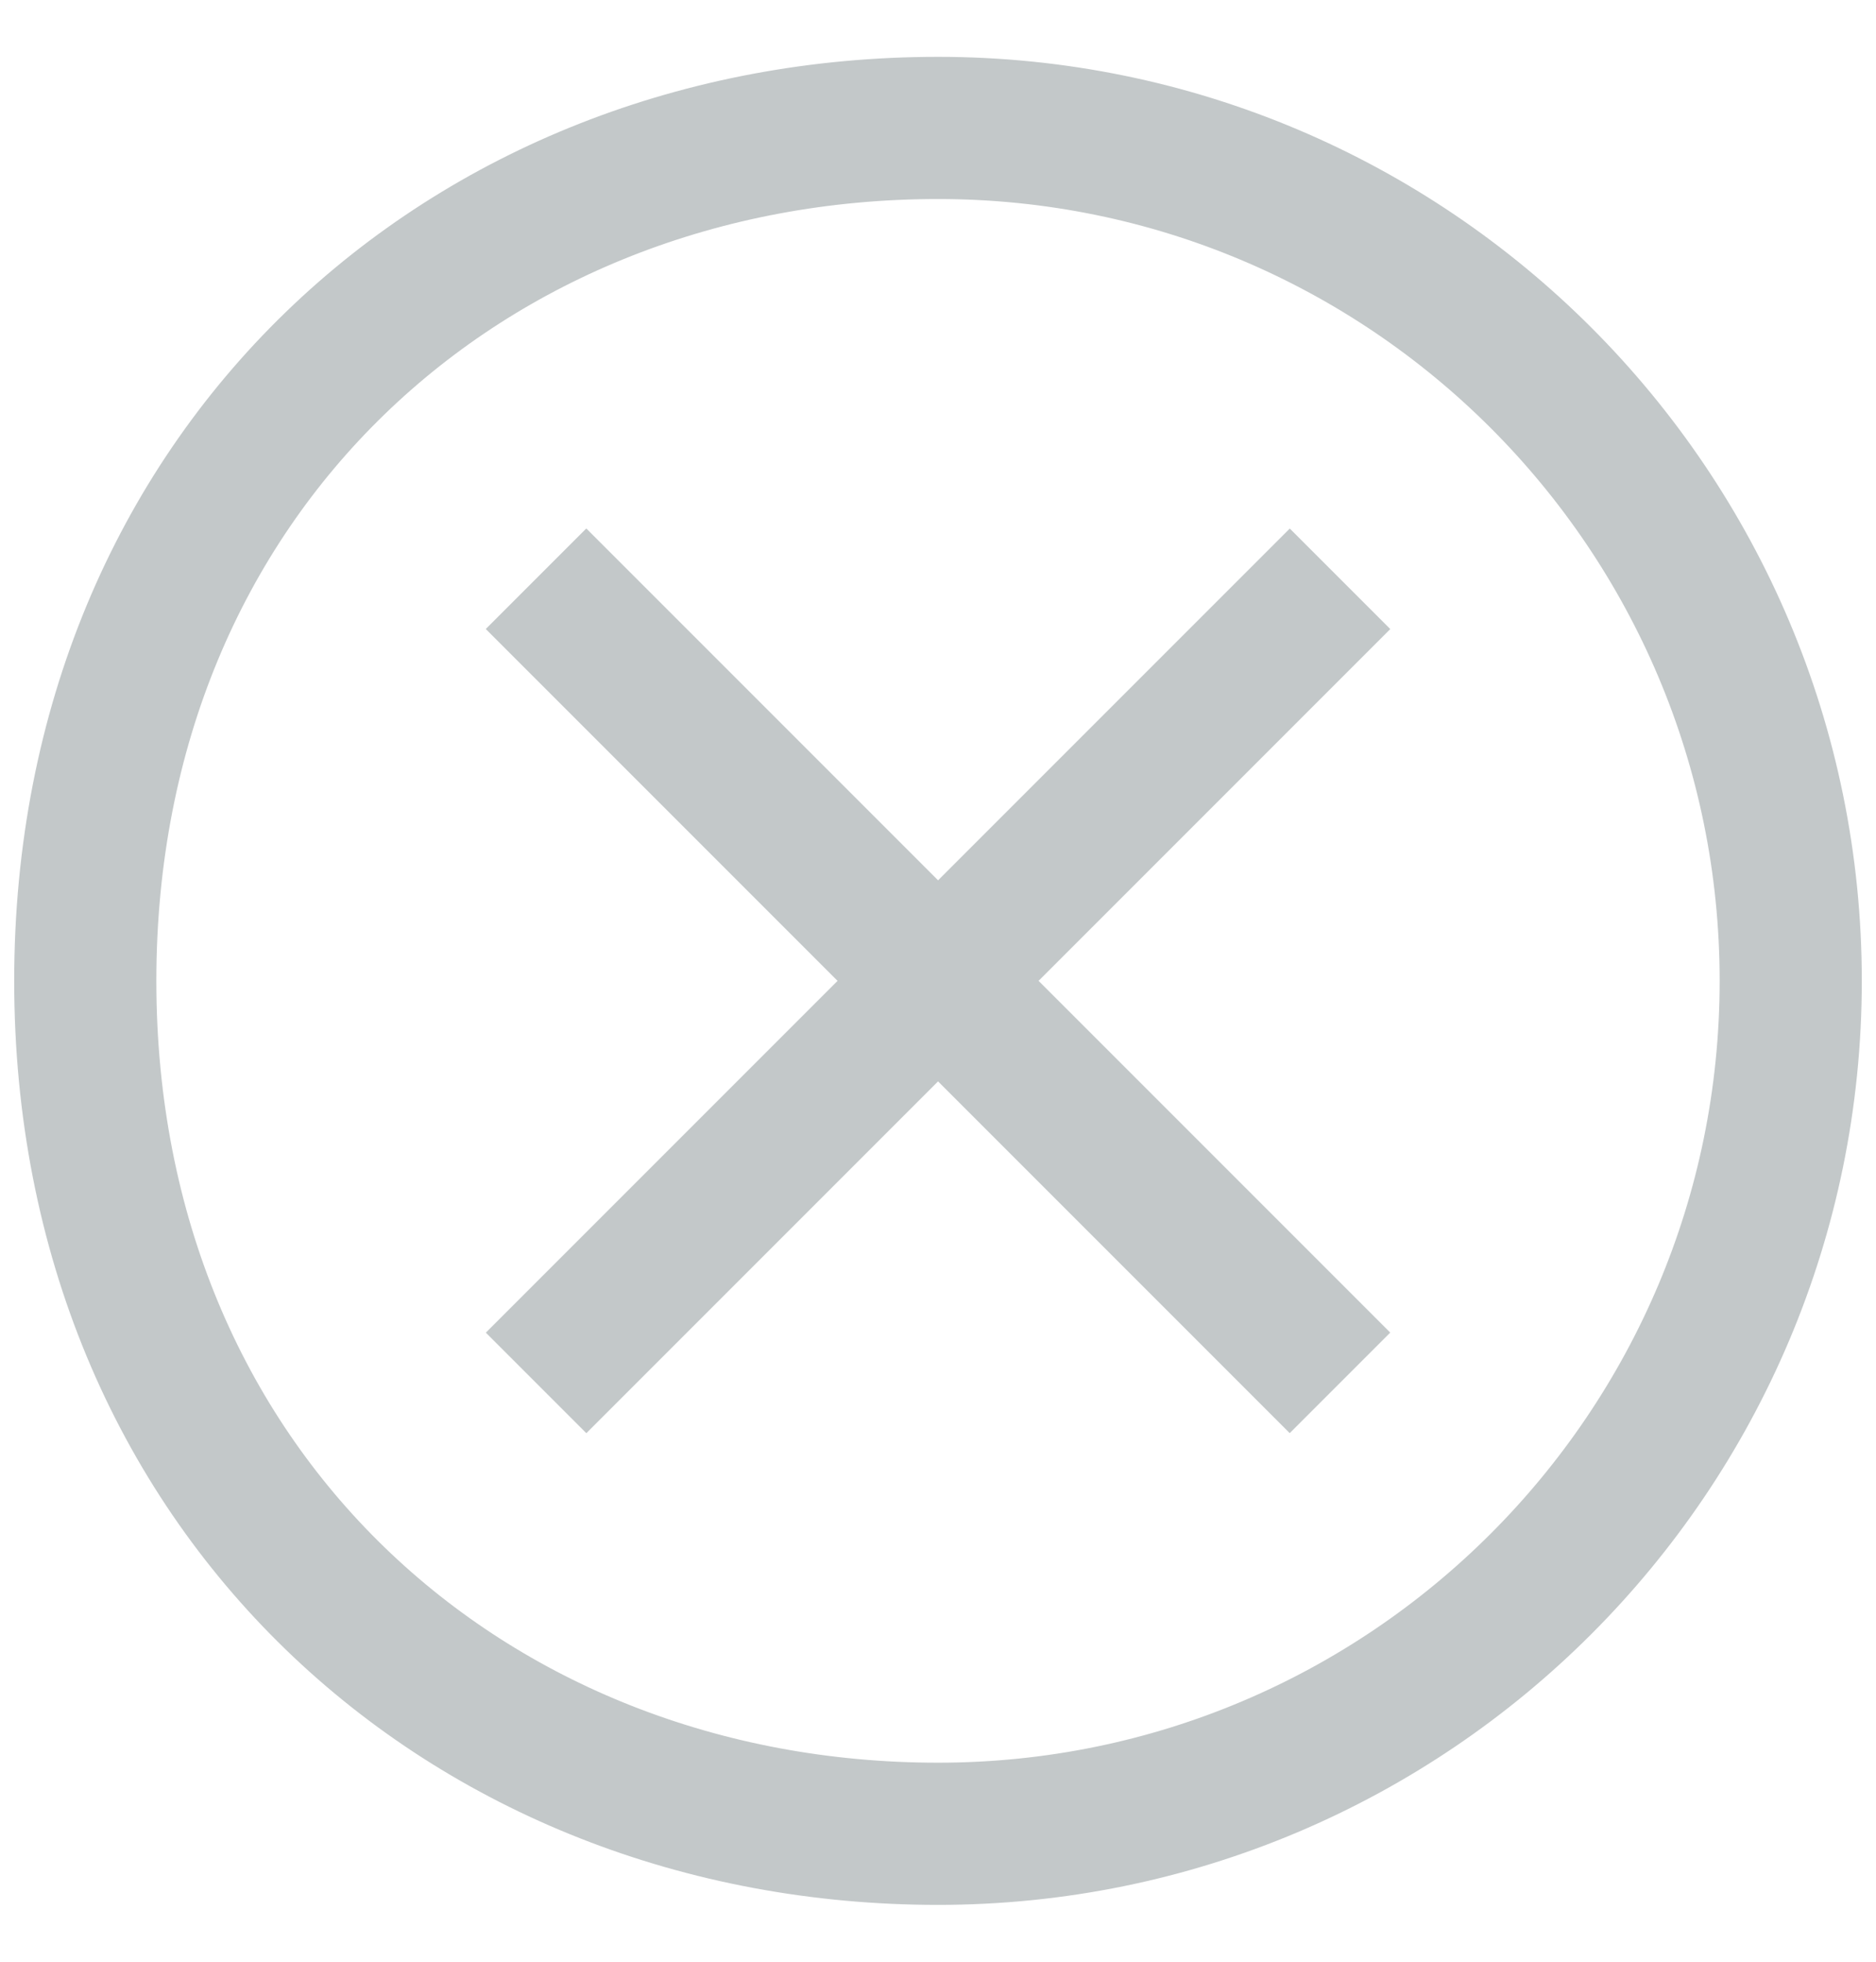
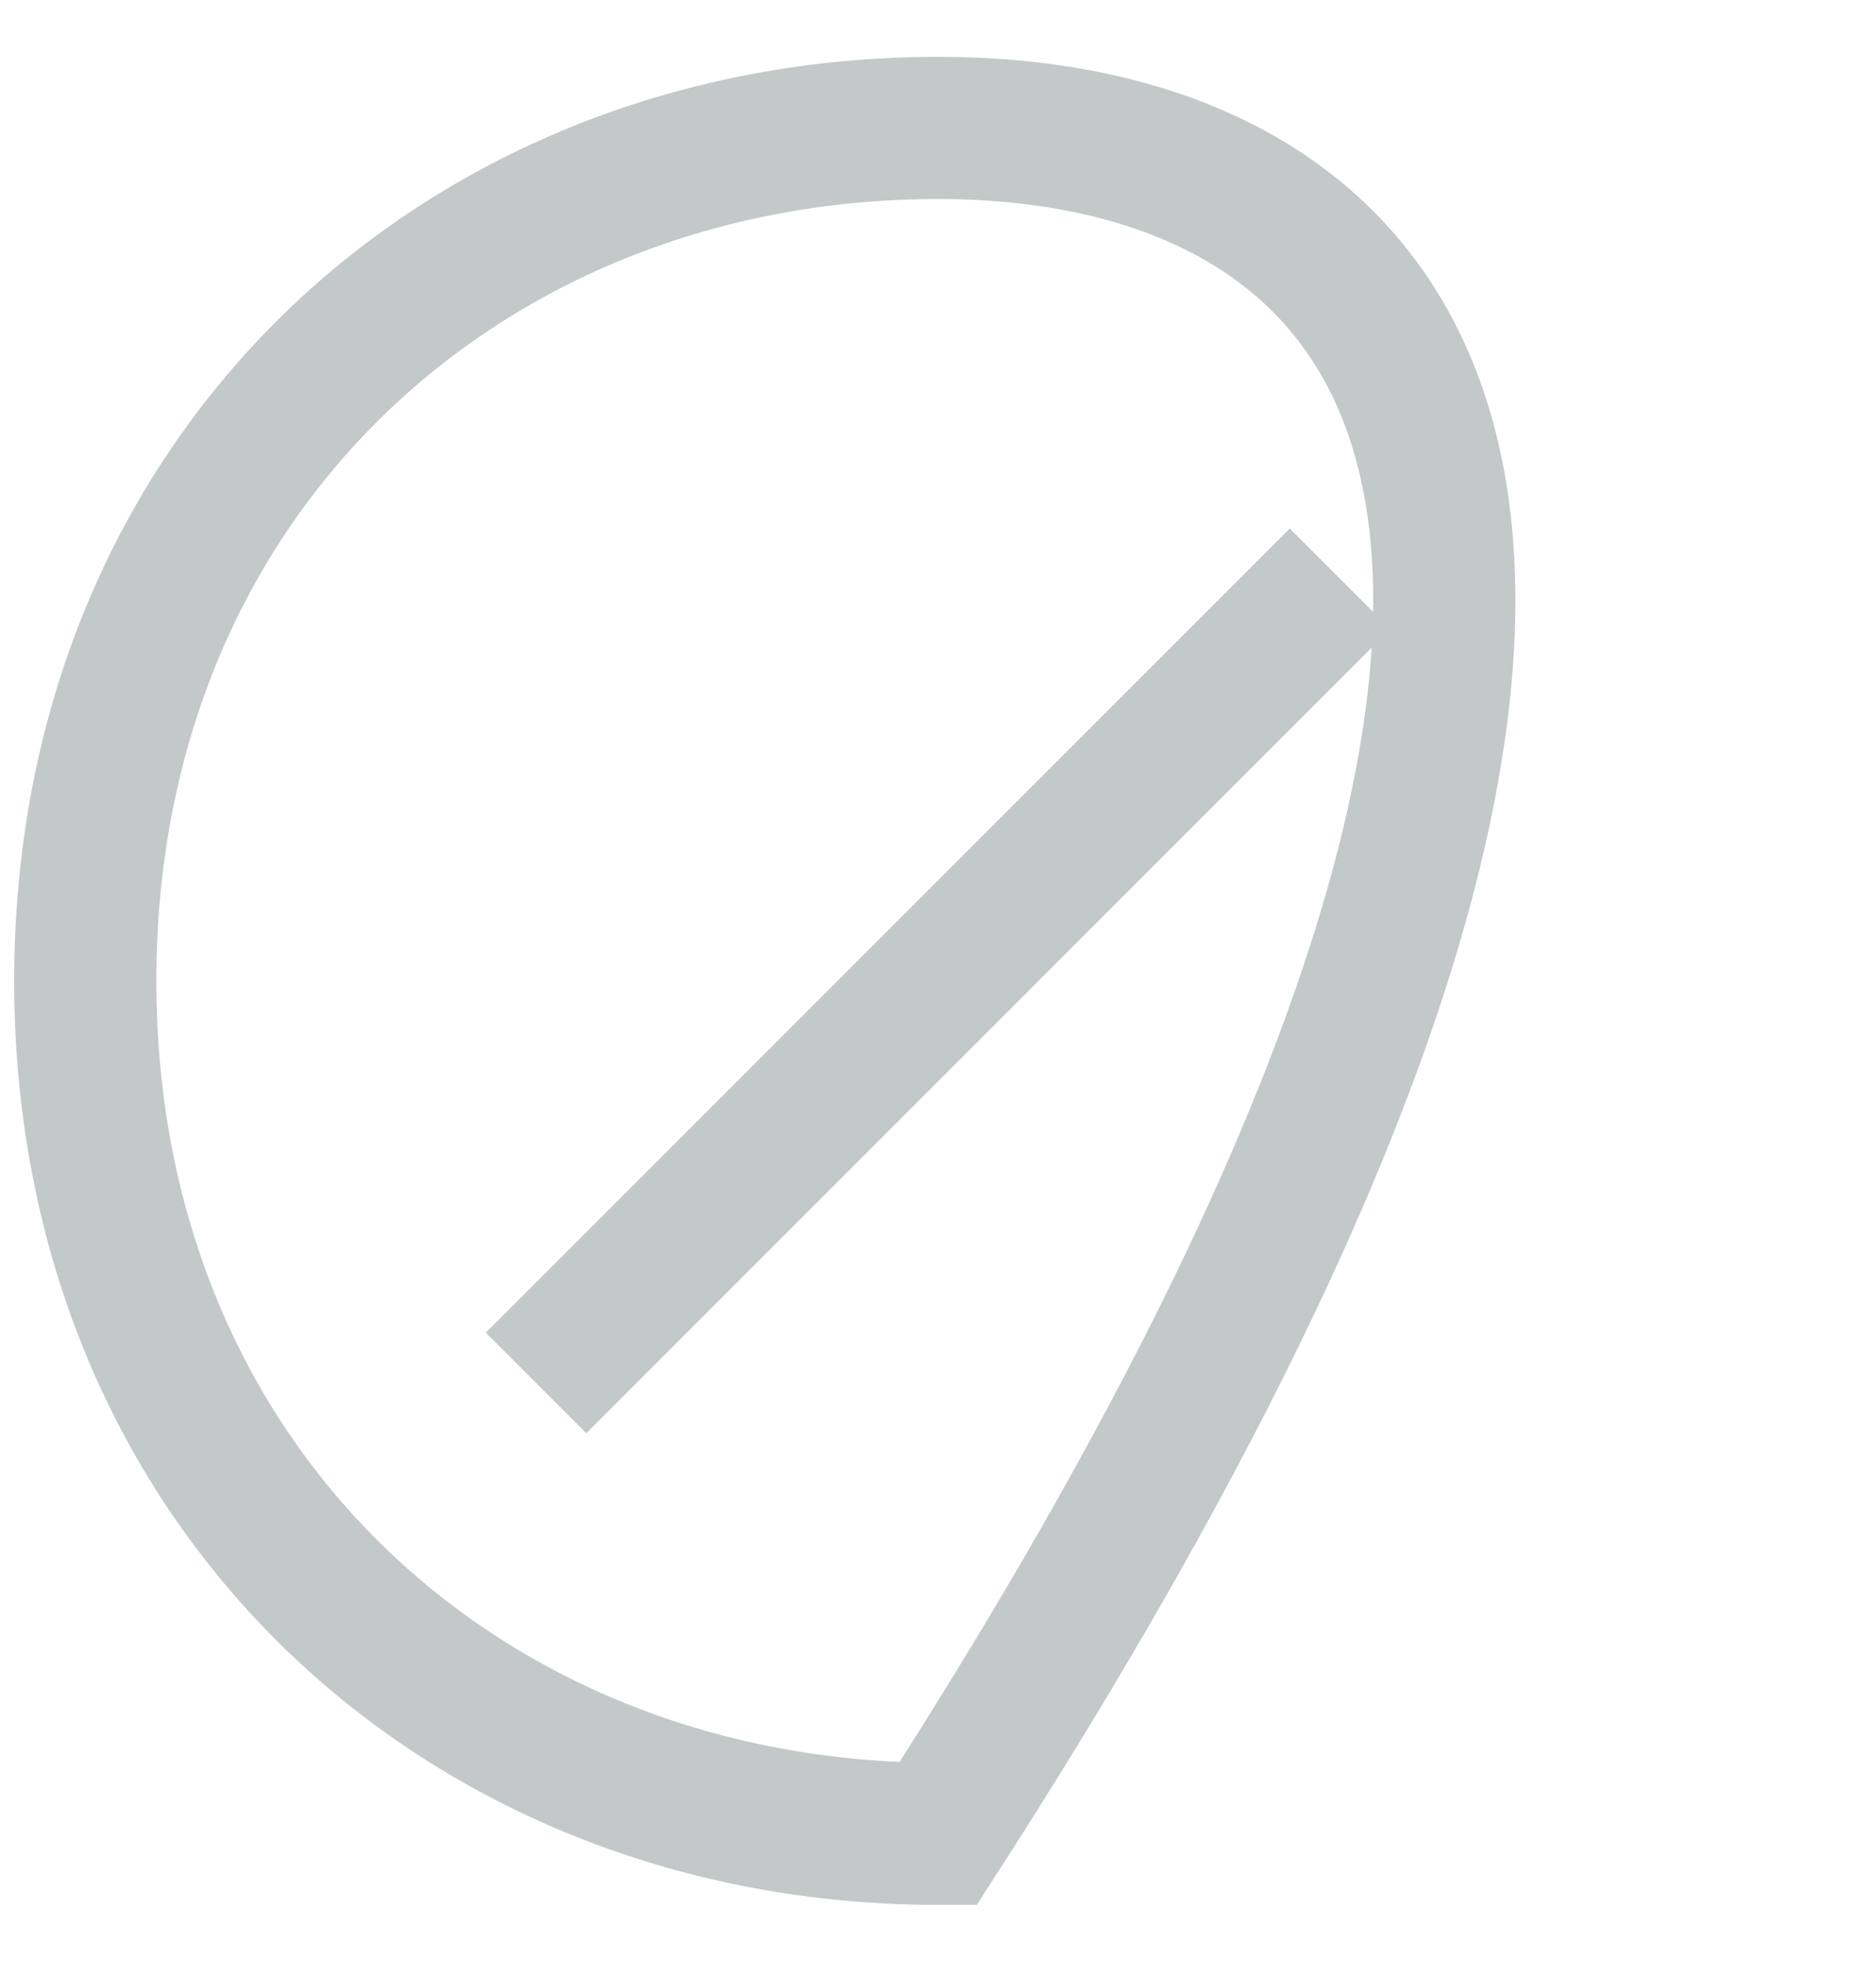
<svg xmlns="http://www.w3.org/2000/svg" width="22px" height="23px" viewBox="0 0 22 23" version="1.1">
  <title>X</title>
  <desc>Created with Sketch.</desc>
  <defs />
  <g id="Symbols" stroke="none" stroke-width="1" fill="none" fill-rule="evenodd">
    <g id="Global-Nav-/-Search-/-Expanded-/-Text-Entered" transform="translate(-1271, -30)">
      <g id="Group-8">
        <g id="X" transform="translate(1272, 31.5)">
-           <path d="M0,10 C0,15.972 4.477,20 10,20 C15.523,20 20,15.522 20,10 C20,4.477 15.523,-1.84741111e-13 10,-1.84741111e-13 C4.477,-1.84741111e-13 0,4.027 0,10 Z" id="Fill-5" stroke="#C3C8C9" stroke-width="1.667" />
+           <path d="M0,10 C0,15.972 4.477,20 10,20 C20,4.477 15.523,-1.84741111e-13 10,-1.84741111e-13 C4.477,-1.84741111e-13 0,4.027 0,10 Z" id="Fill-5" stroke="#C3C8C9" stroke-width="1.667" />
          <rect id="Rectangle-67" fill="#C3C8C9" transform="translate(10, 10) rotate(45) translate(-10, -10) " x="9.167" y="3.333" width="1.667" height="13.333" />
-           <rect id="Rectangle-67" fill="#C3C8C9" transform="translate(10, 10) rotate(-45) translate(-10, -10) " x="9.167" y="3.333" width="1.667" height="13.333" />
        </g>
      </g>
    </g>
  </g>
</svg>